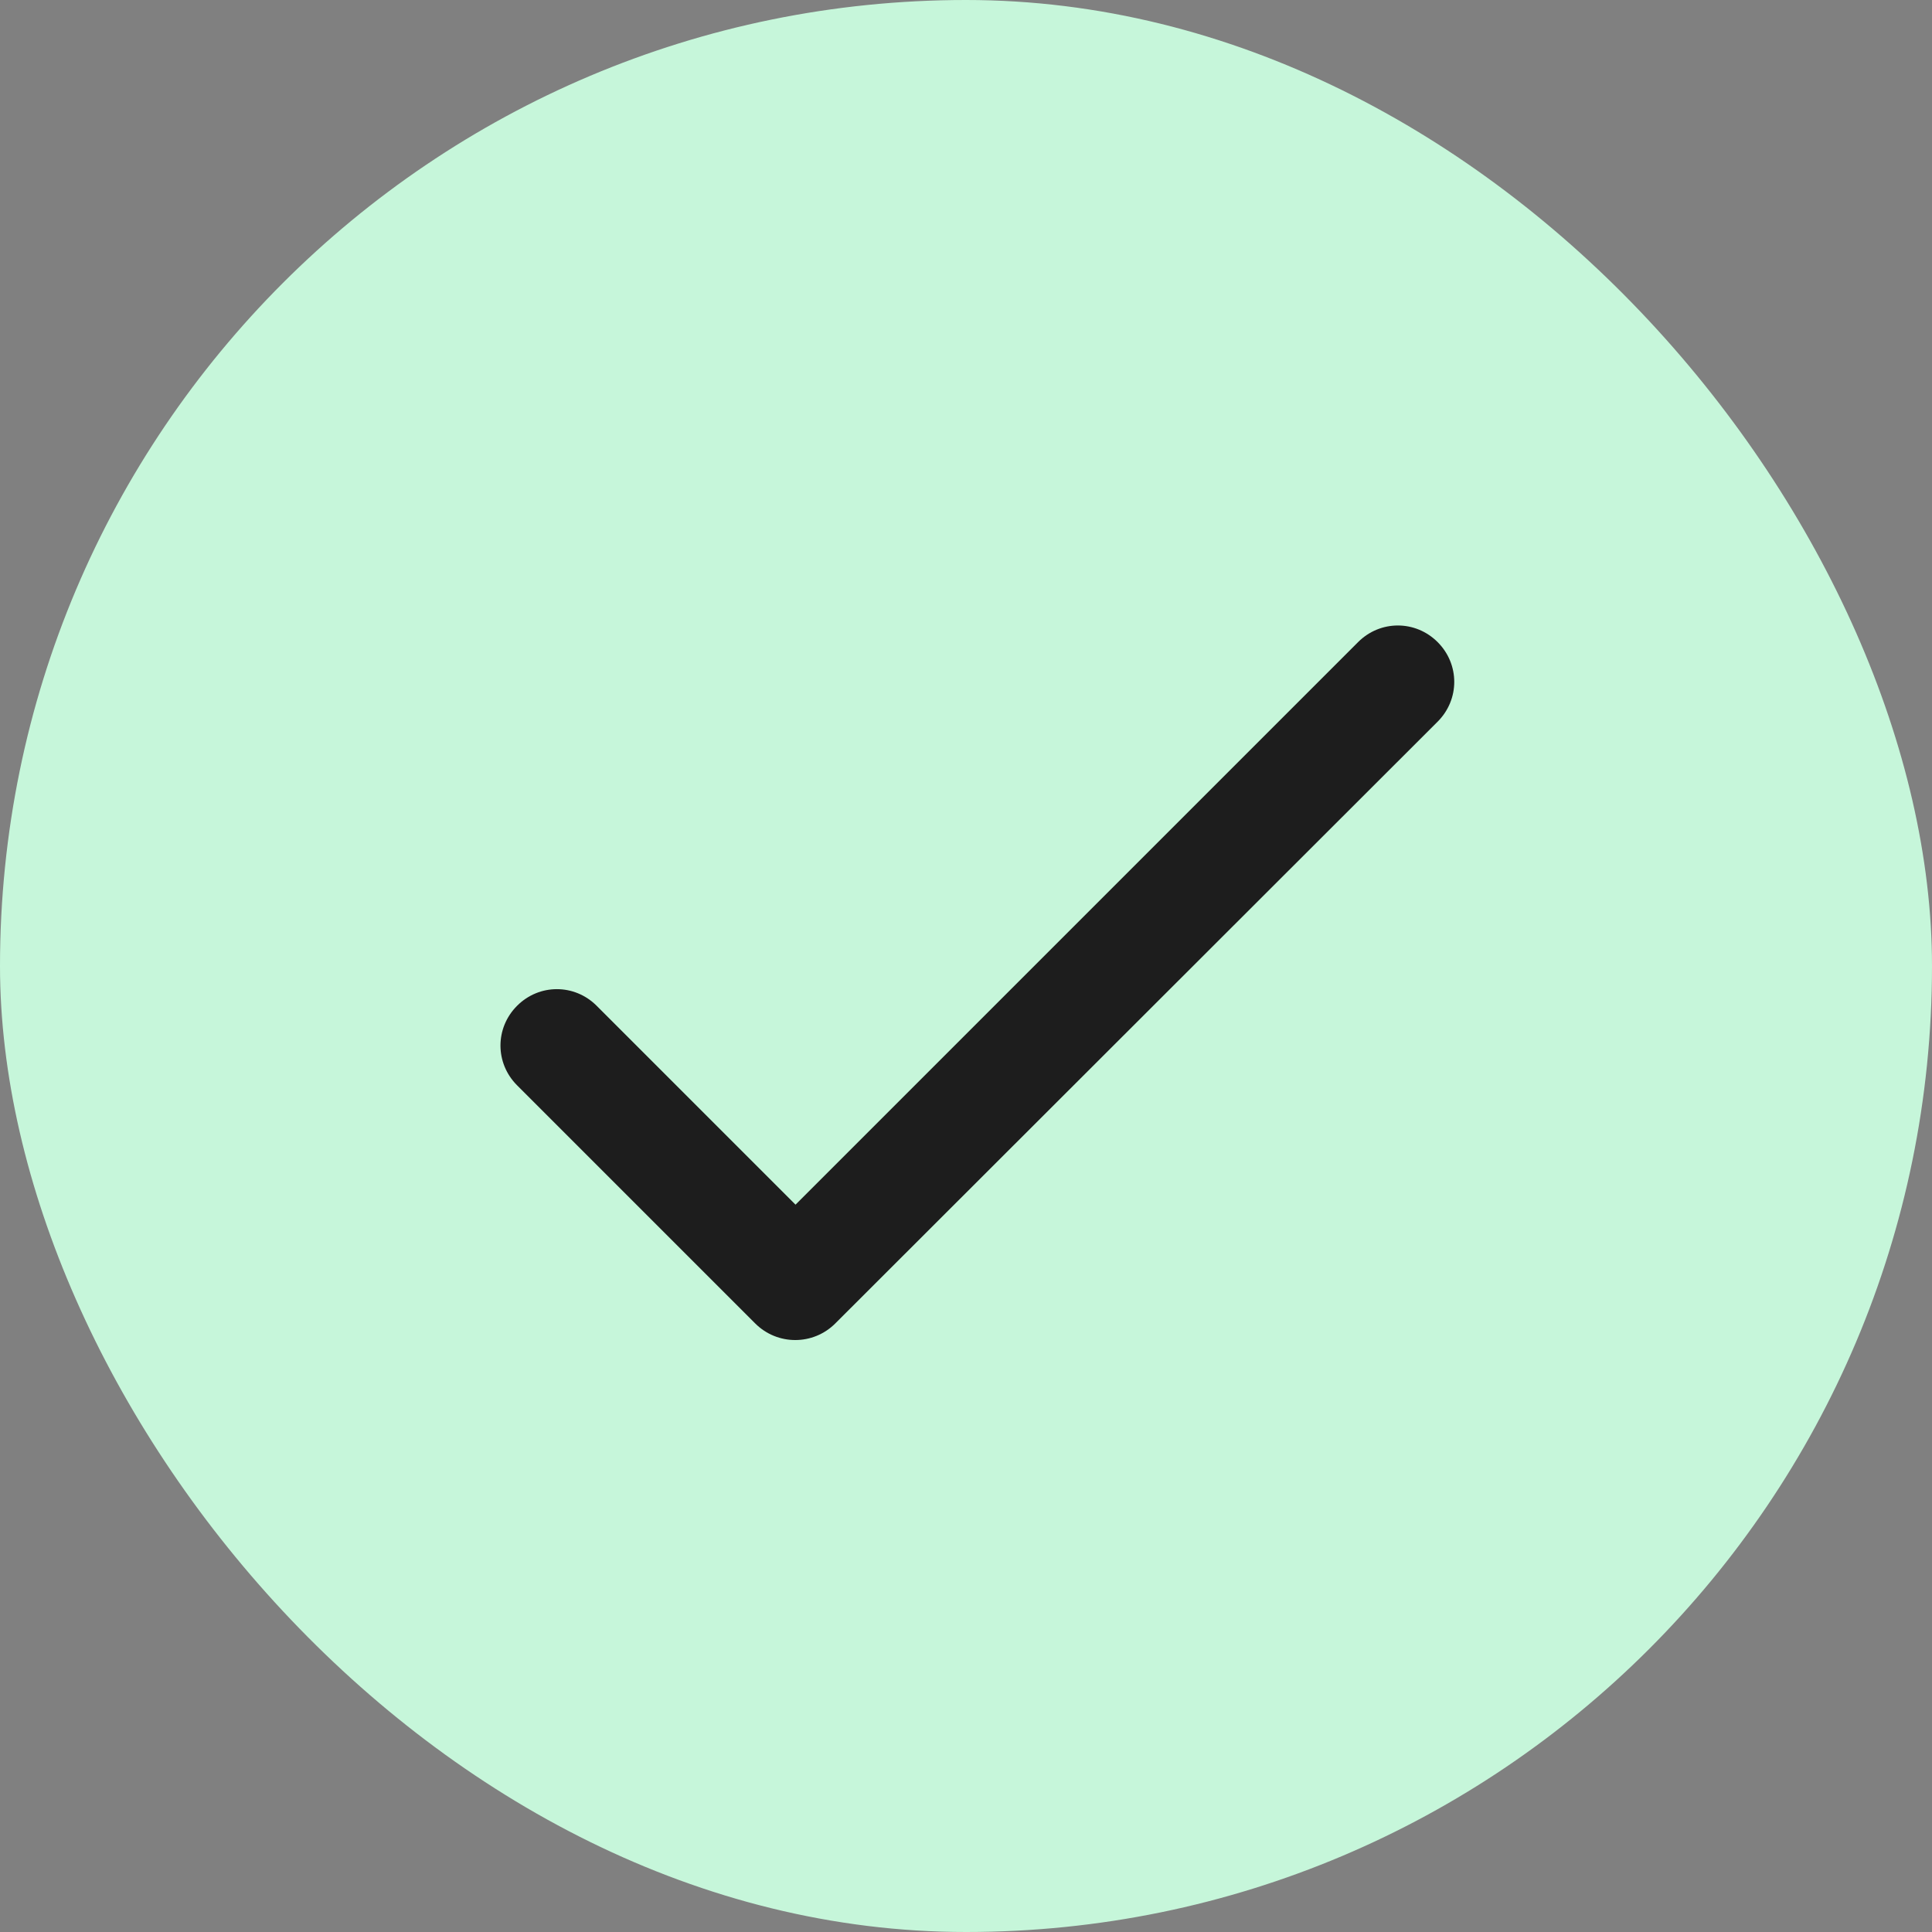
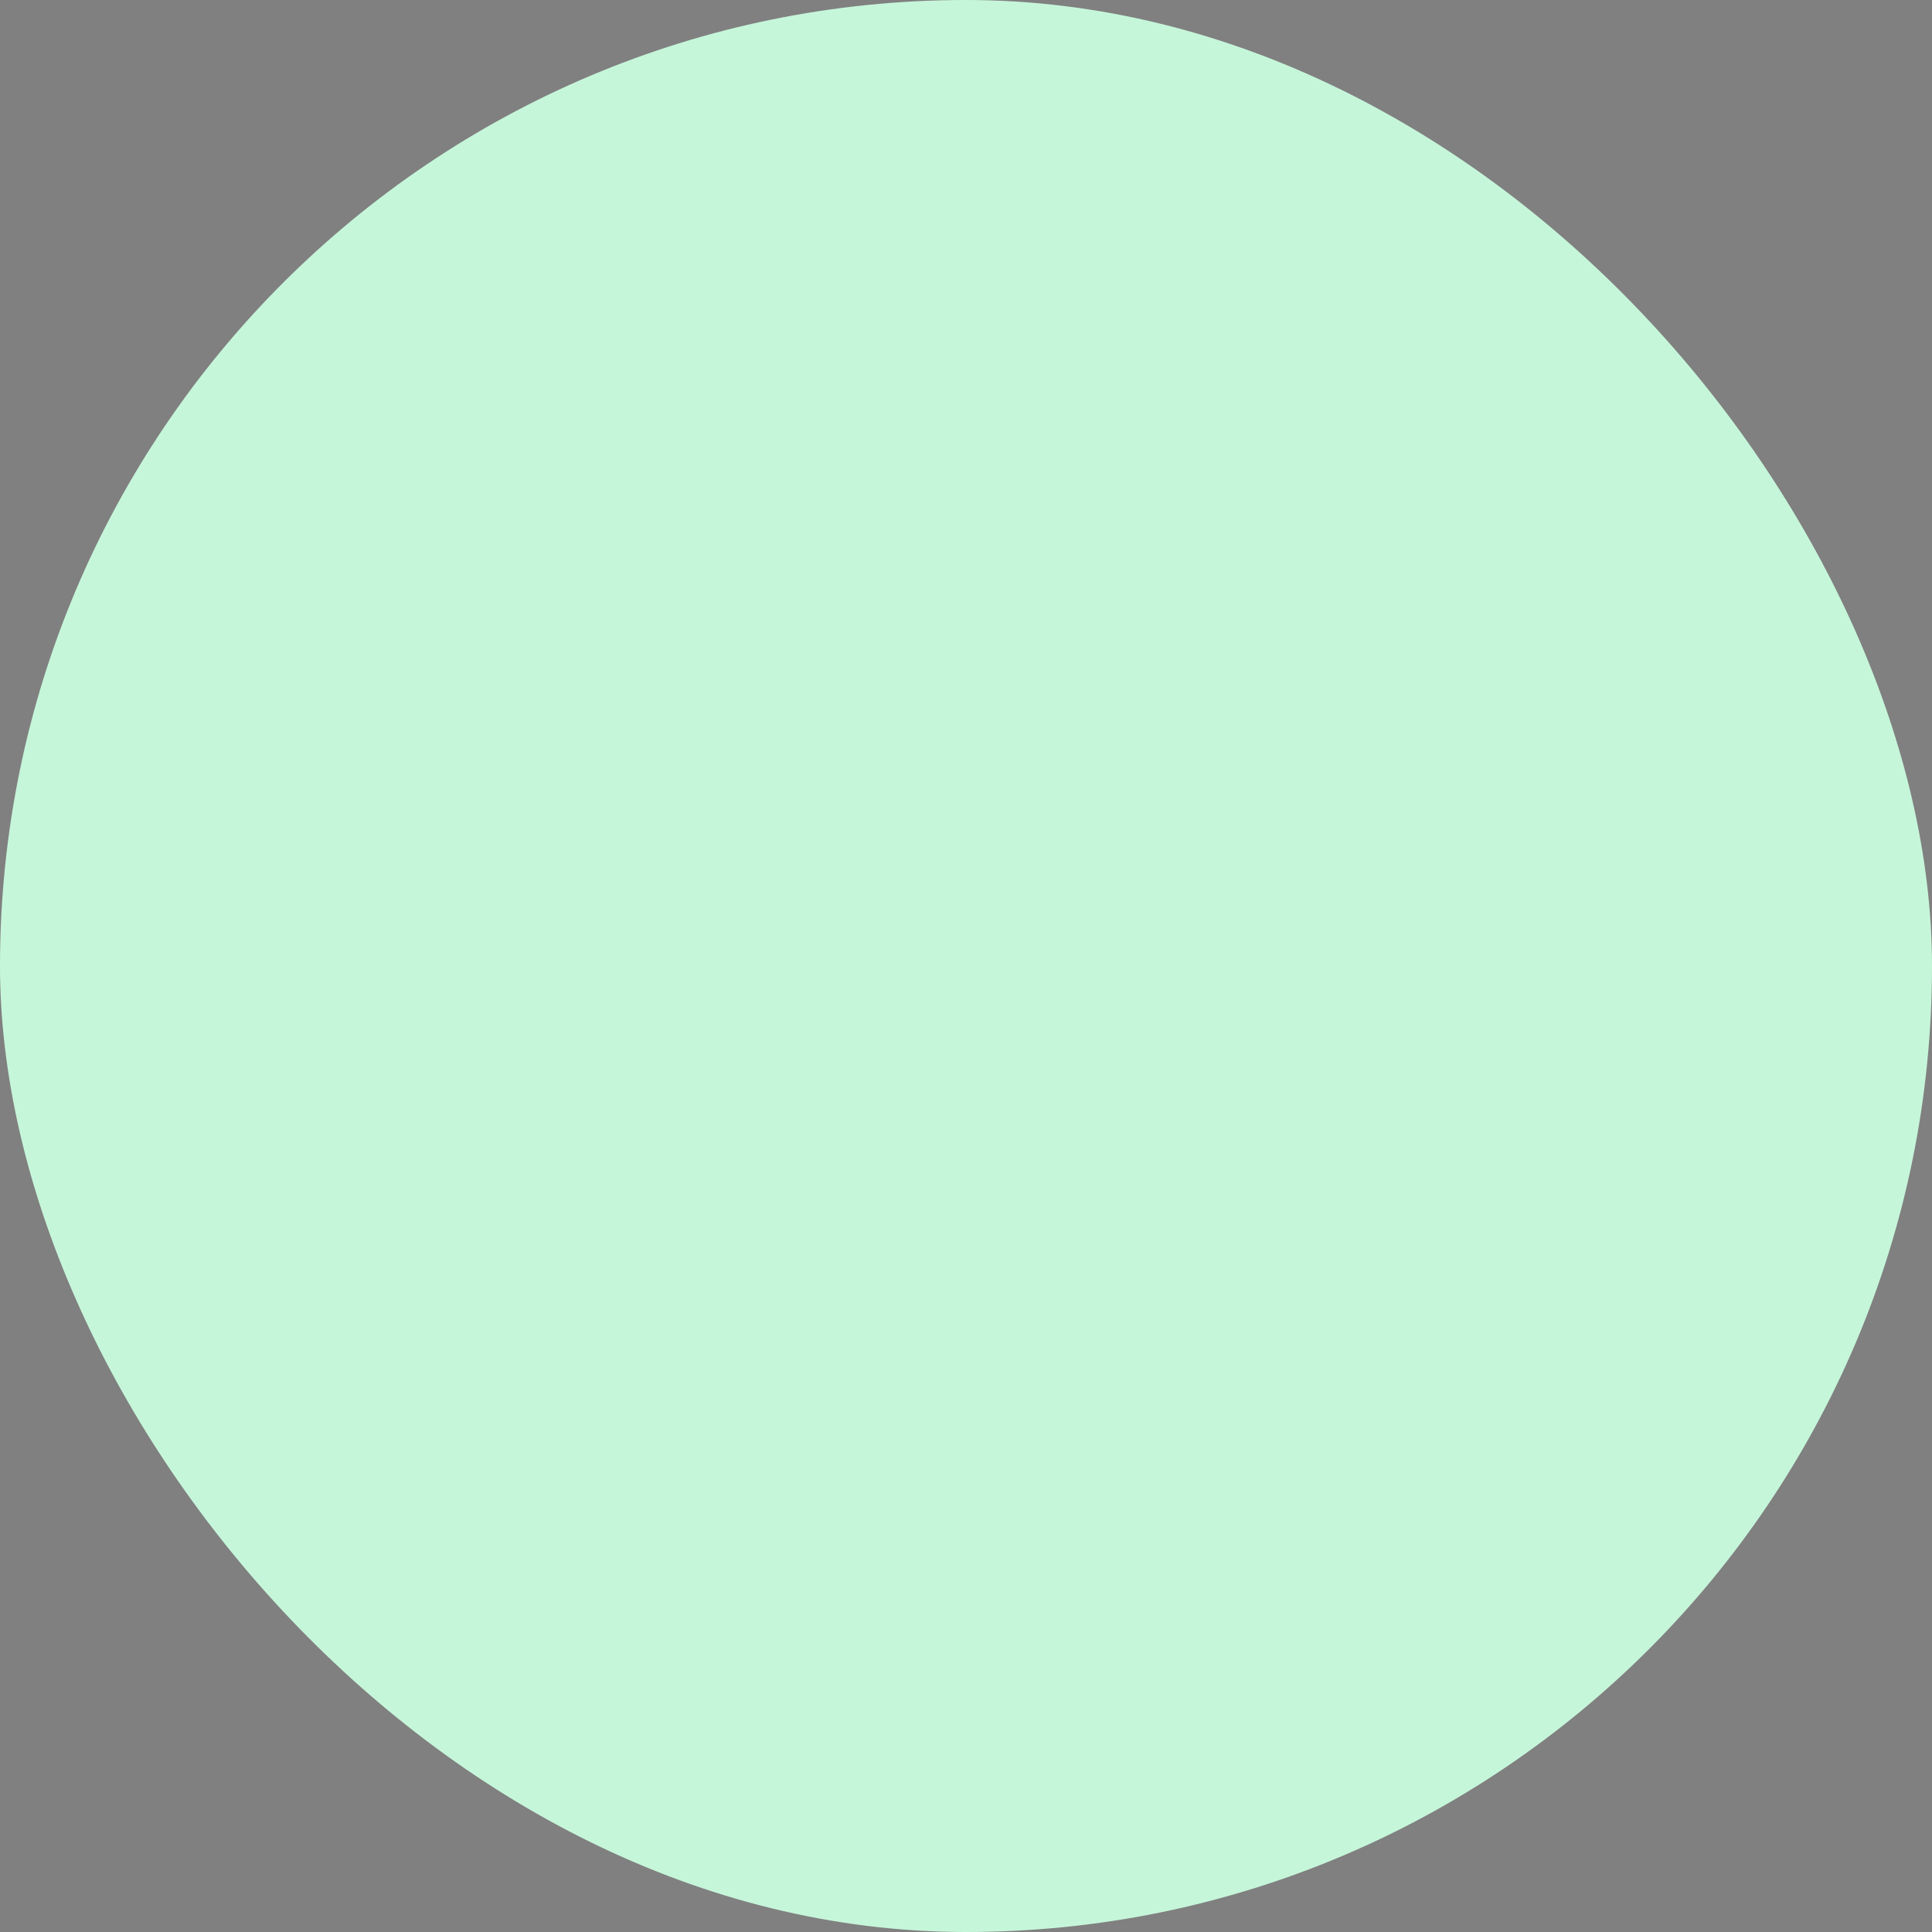
<svg xmlns="http://www.w3.org/2000/svg" width="34" height="34" viewBox="0 0 34 34" fill="none">
  <rect x="0" y="0" width="34" height="34" fill="#808080" stroke="none" />
  <rect width="34" height="34" rx="17" fill="#C6F6DA" />
  <g clip-path="url(#clip0_60436_78517)">
-     <path d="M14 21.2L10.5 17.7C10.11 17.31 9.49 17.31 9.1 17.7C8.71 18.09 8.71 18.71 9.1 19.1L13.29 23.29C13.68 23.68 14.31 23.68 14.7 23.29L25.3 12.7C25.69 12.31 25.69 11.69 25.3 11.3C24.91 10.91 24.29 10.91 23.9 11.3L14 21.2Z" fill="#1D1D1D" />
-   </g>
+     </g>
  <defs>
    <clipPath id="clip0_60436_78517">
-       <rect width="24" height="24" fill="white" transform="translate(5 5)" />
-     </clipPath>
+       </clipPath>
  </defs>
</svg>